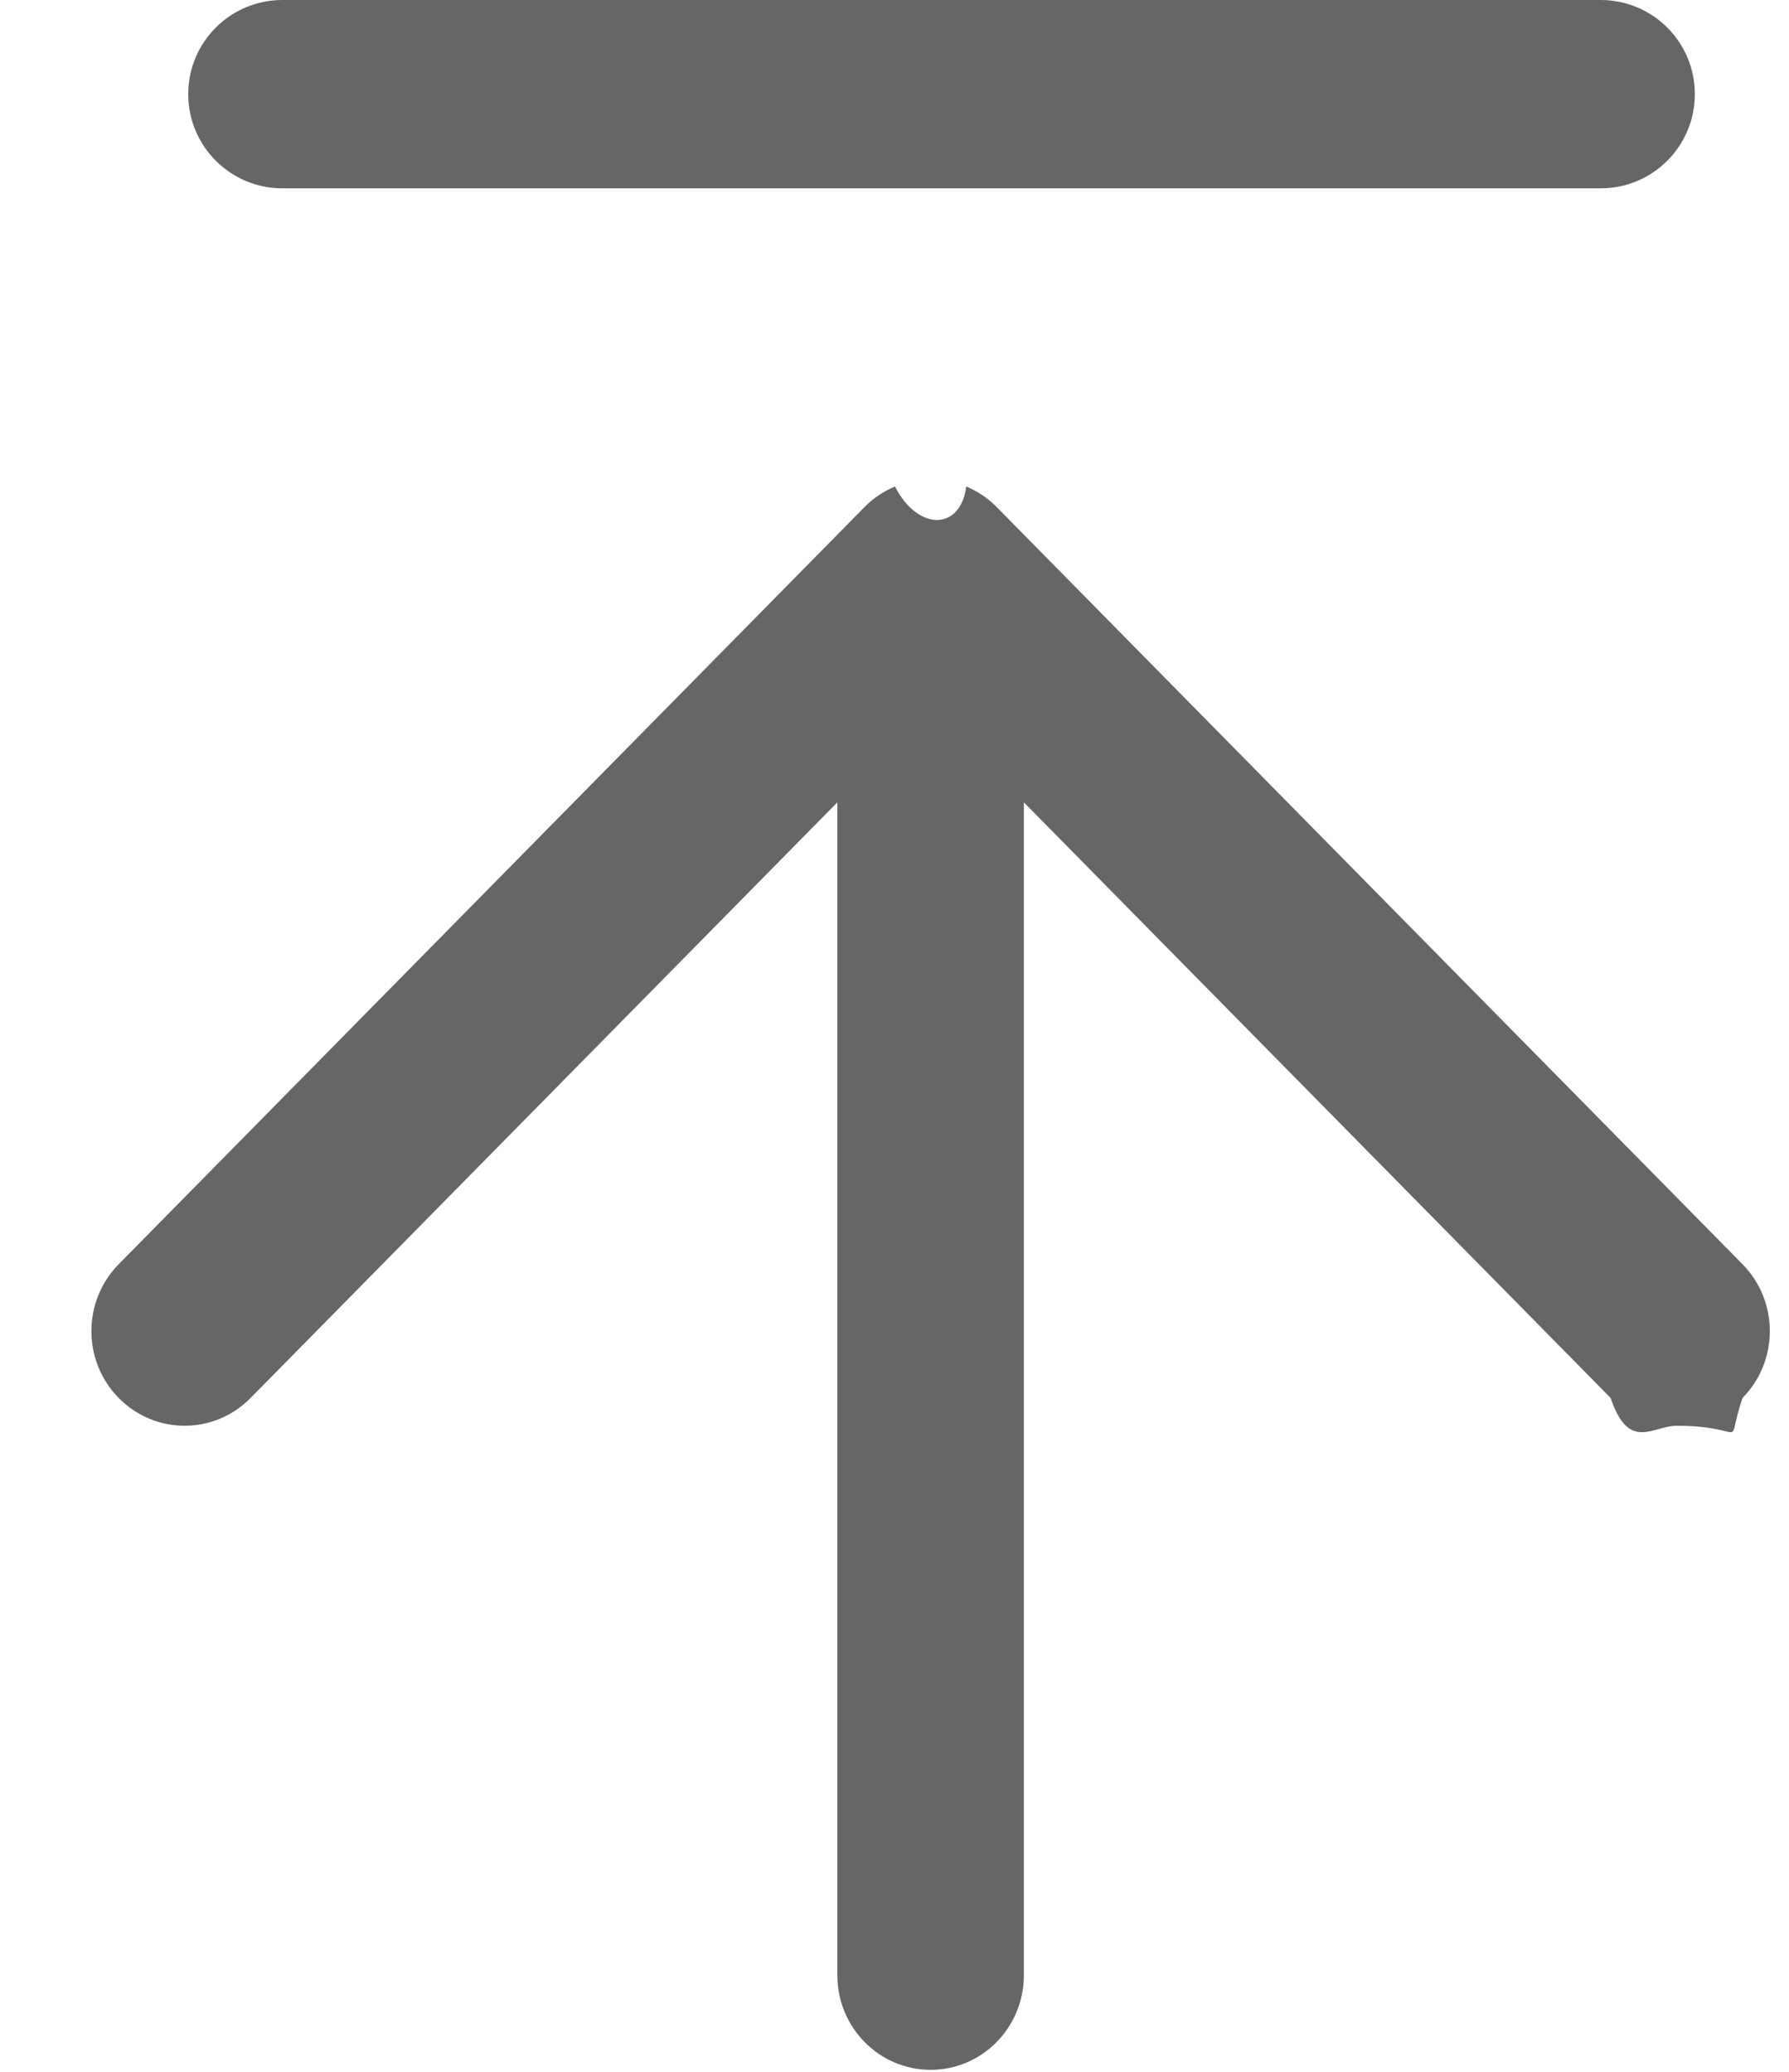
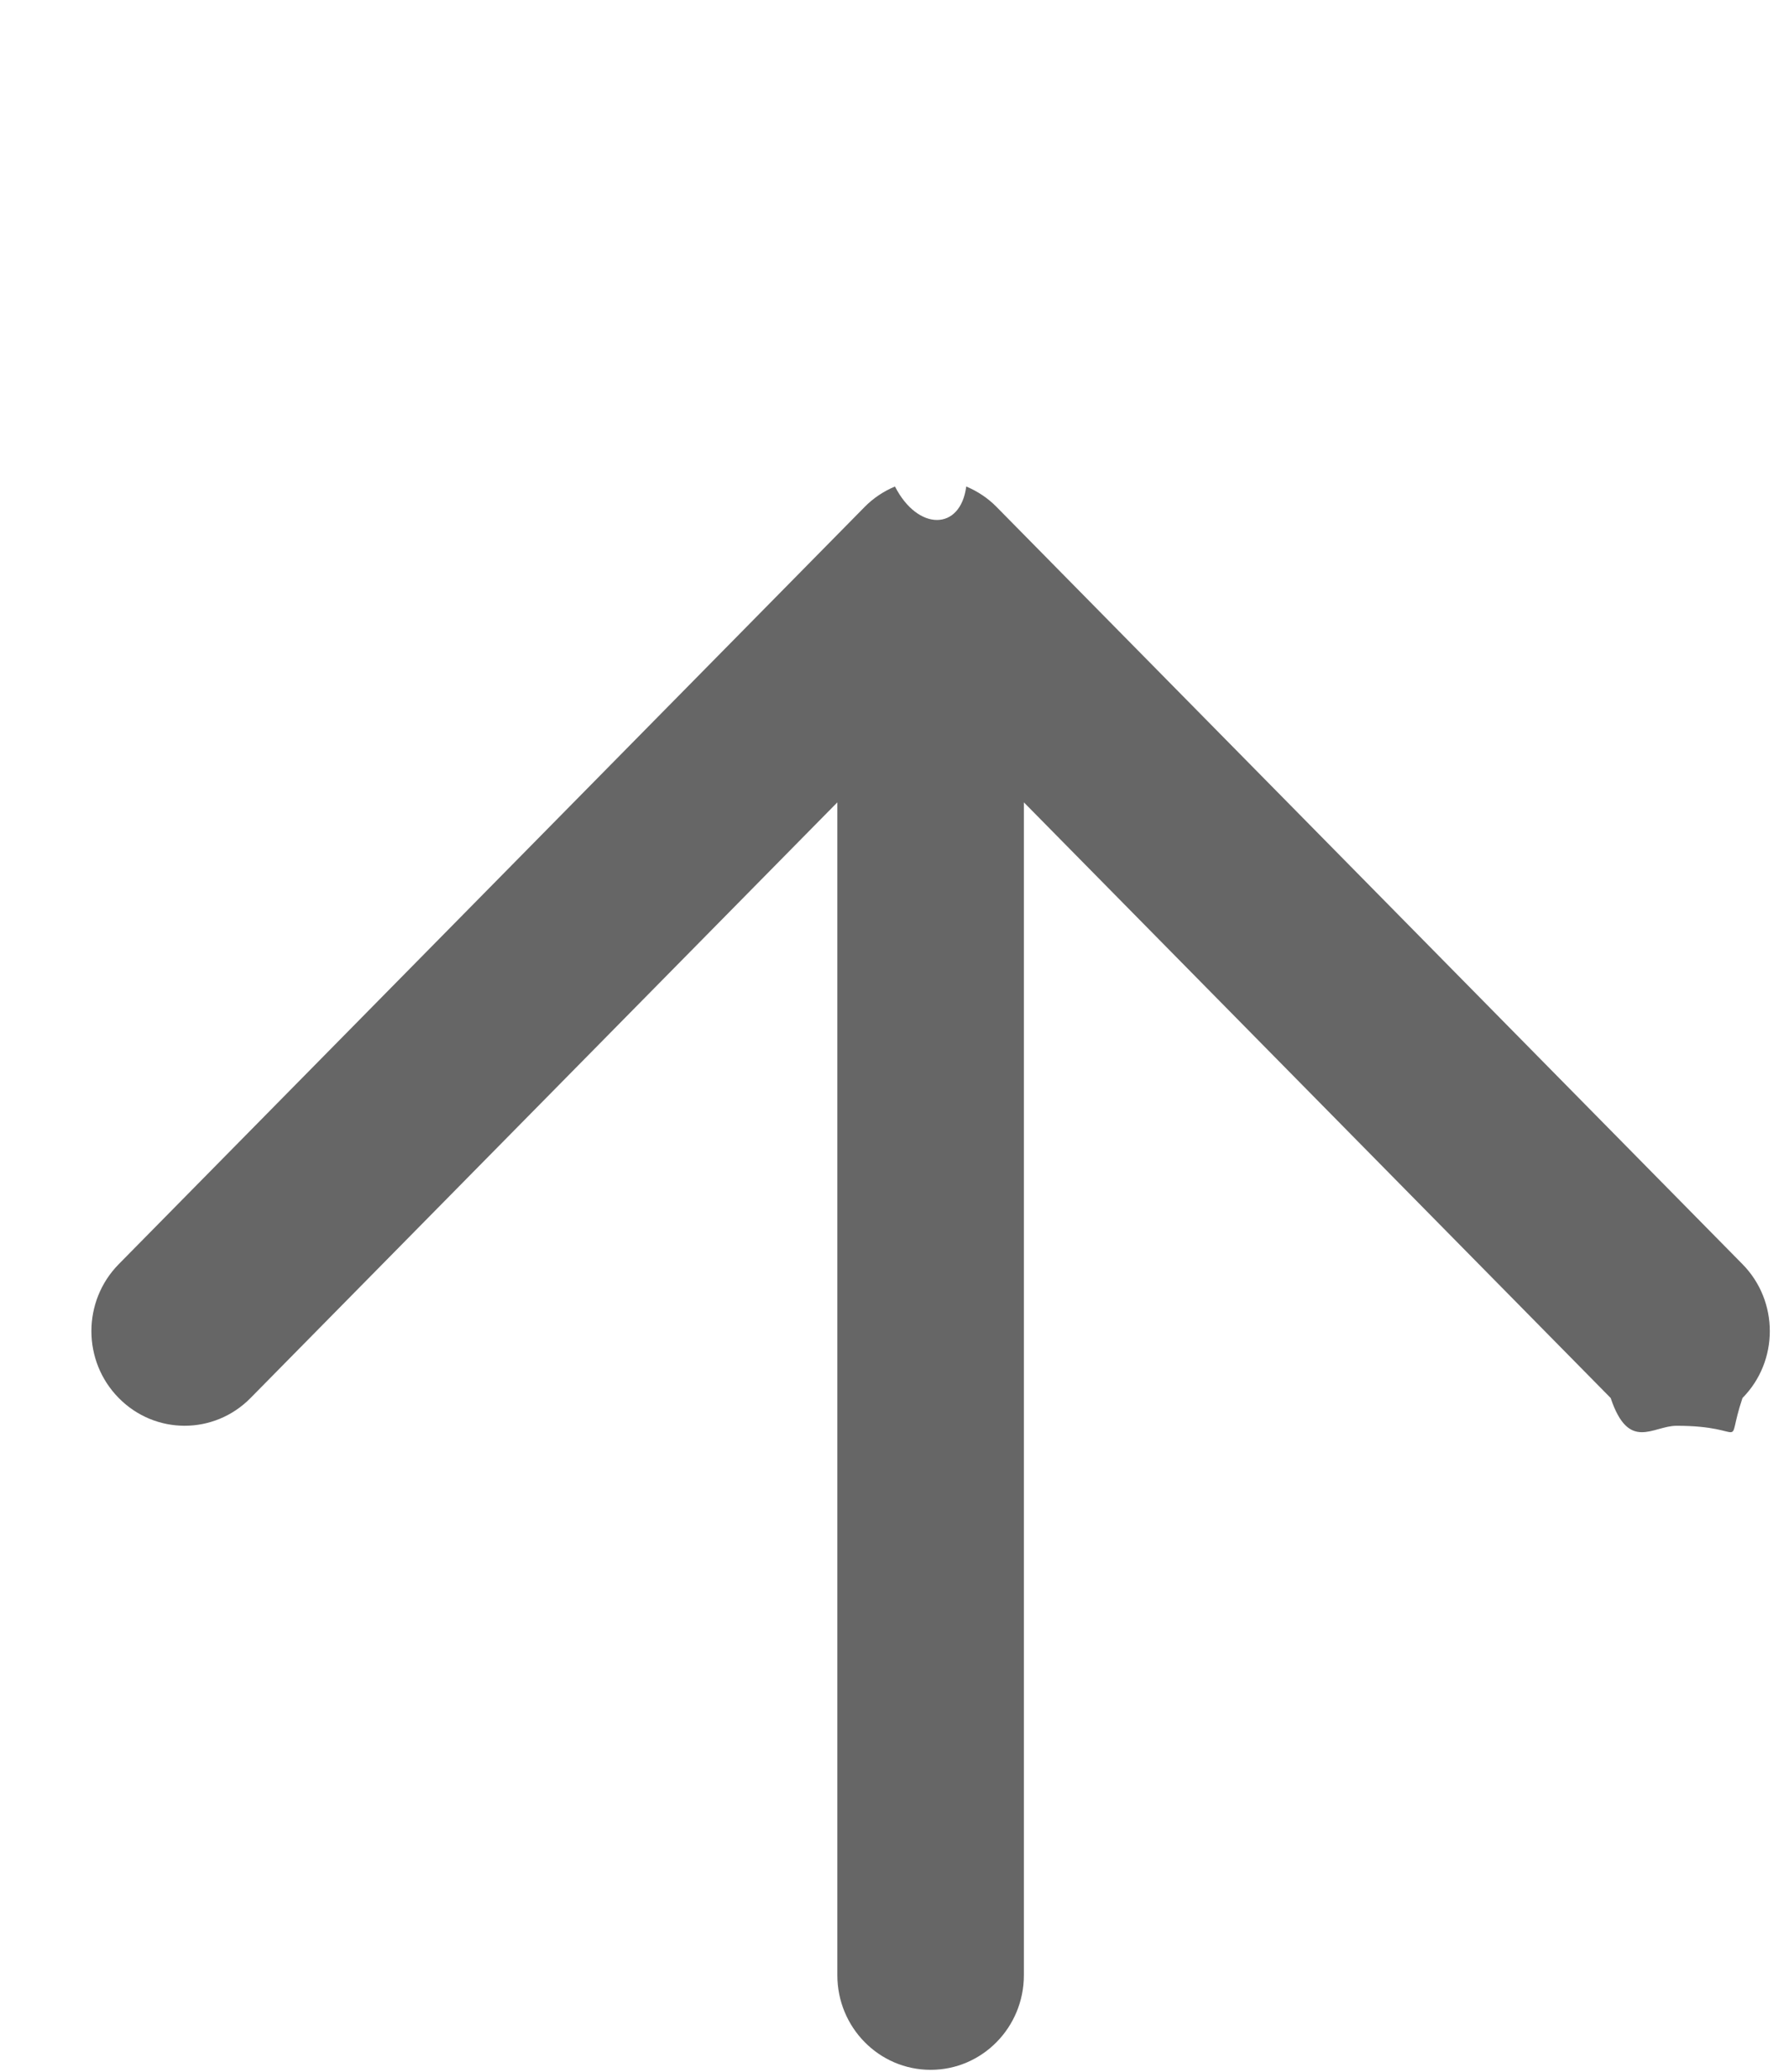
<svg xmlns="http://www.w3.org/2000/svg" width="19px" height="22px">
  <path fillRule="evenodd" fill="#666666" d="M18.506,14.845 C18.313,15.42 18.60,15.140 17.806,15.140 C17.553,15.140 17.299,15.42 17.106,14.845 L10.874,8.520 L10.874,20.974 C10.874,21.529 10.431,21.979 9.884,21.979 C9.336,21.979 8.893,21.529 8.893,20.974 L8.893,8.520 L2.661,14.845 C2.274,15.238 1.648,15.238 1.261,14.845 C0.874,14.453 0.874,13.817 1.261,13.424 L9.183,5.383 C9.274,5.290 9.384,5.217 9.505,5.166 C9.747,5.64 10.20,5.64 10.262,5.166 C10.383,5.217 10.493,5.290 10.584,5.383 L18.506,13.424 C18.893,13.817 18.893,14.453 18.506,14.845 Z" />
-   <path fillRule="evenodd" fill="#666666" d="M17.0,2.0 L2.999,2.0 C2.447,2.0 1.999,1.552 1.999,1.0 C1.999,0.447 2.447,0.0 2.999,0.0 L17.0,0.0 C17.552,0.0 18.0,0.447 18.0,1.0 C18.0,1.552 17.552,2.0 17.0,2.0 Z" />
</svg>